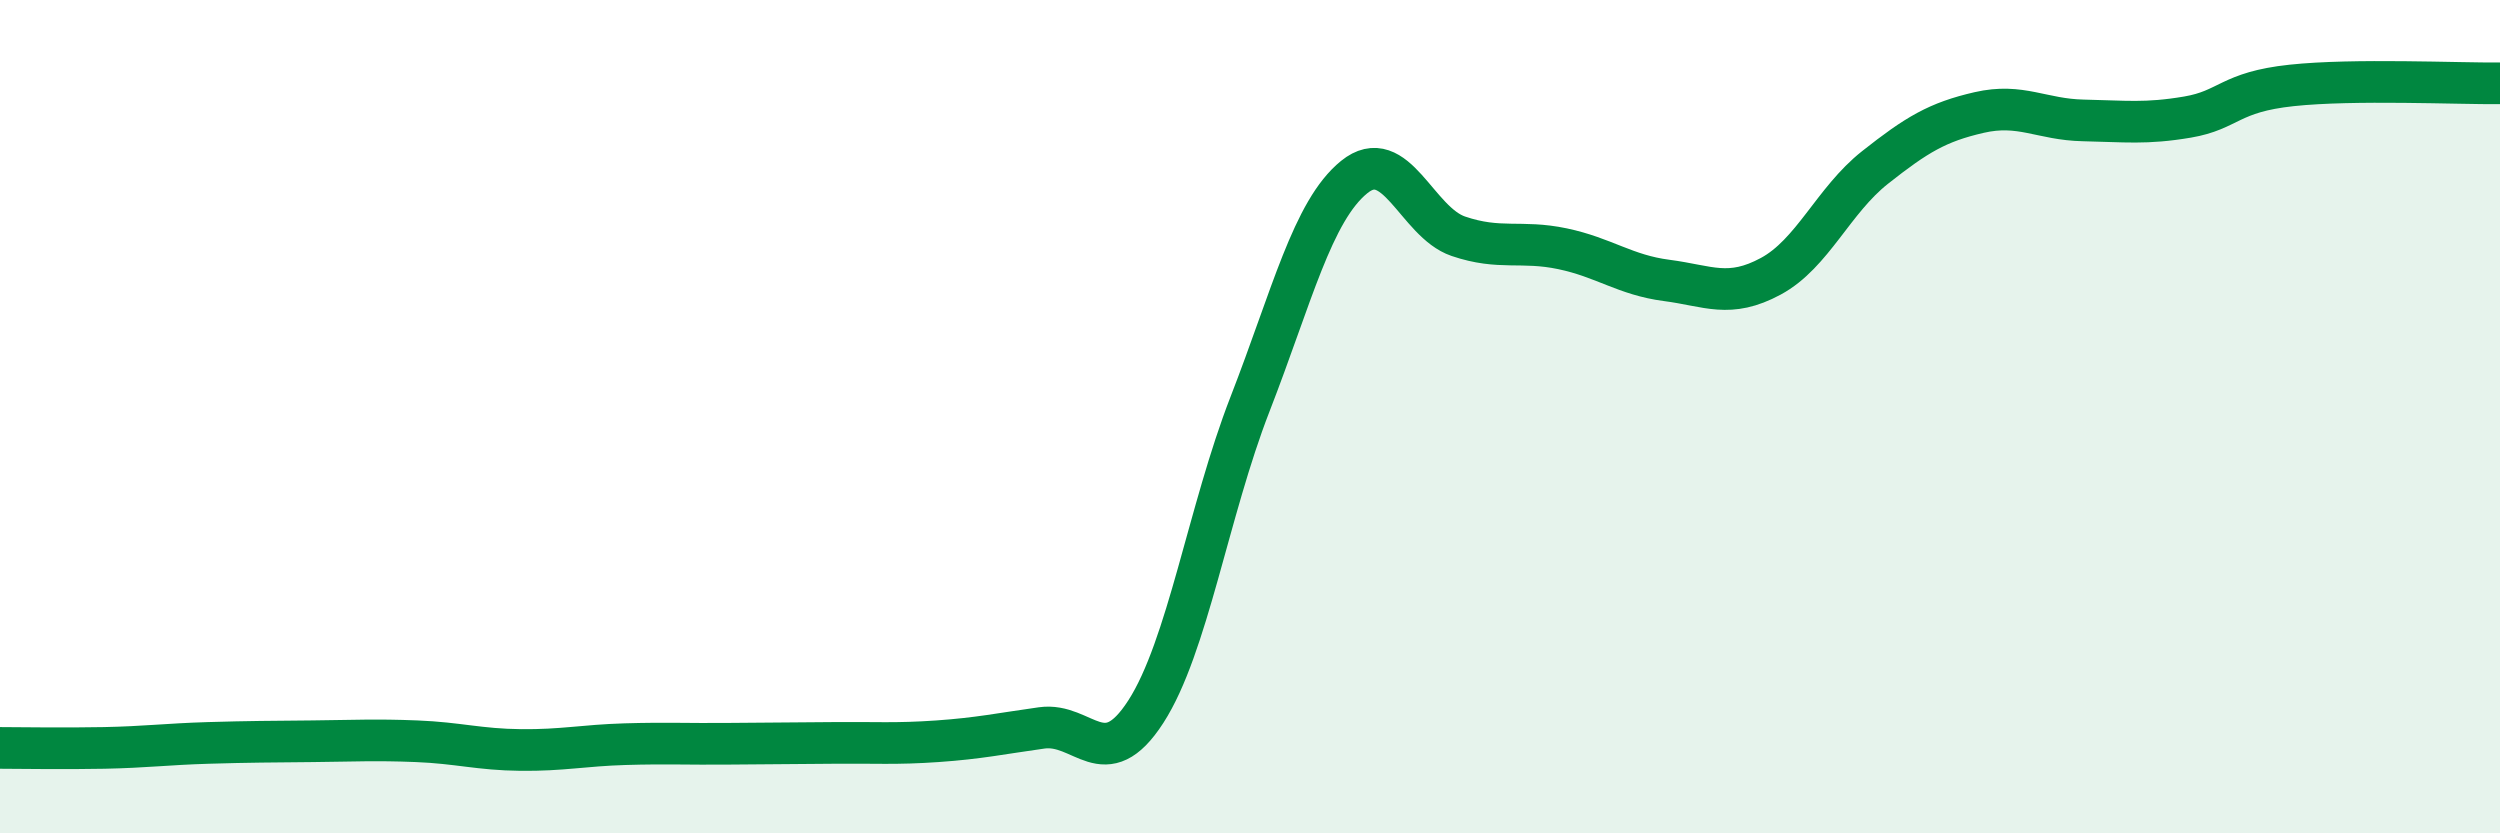
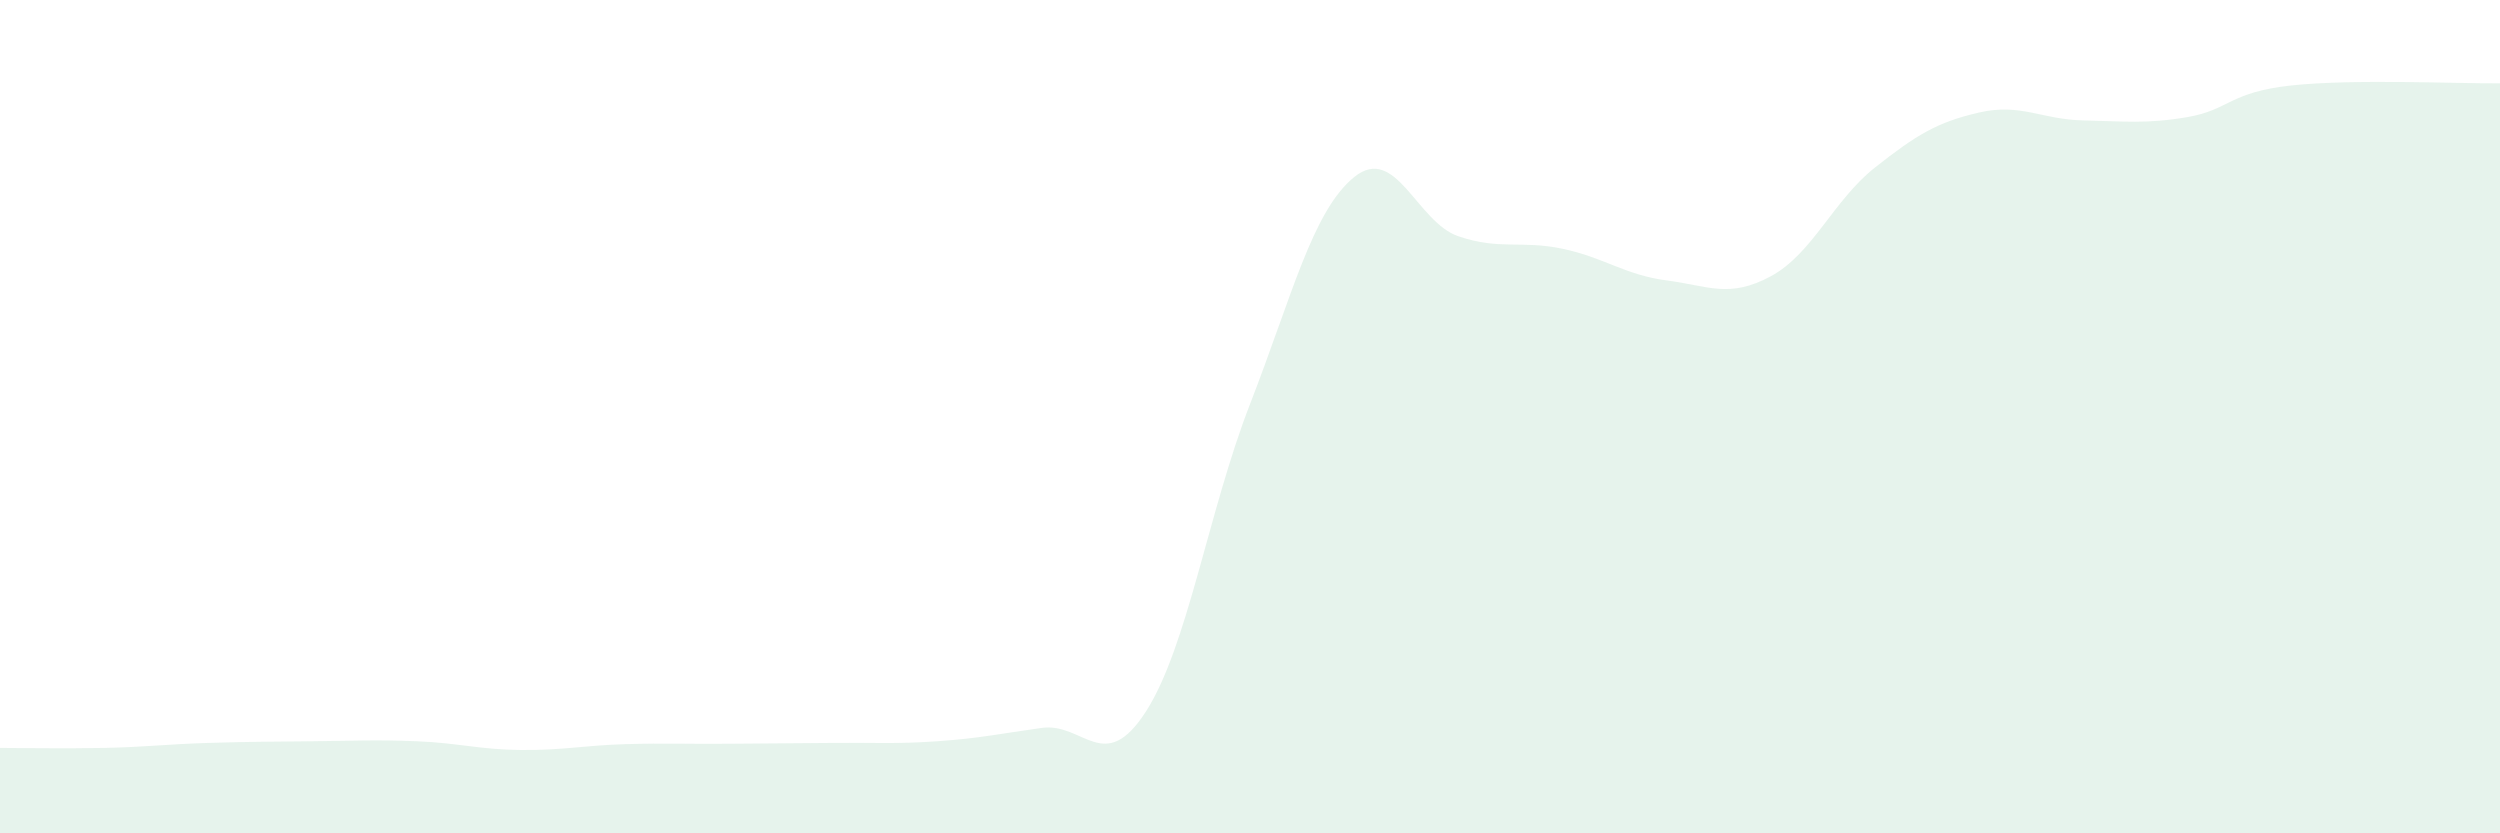
<svg xmlns="http://www.w3.org/2000/svg" width="60" height="20" viewBox="0 0 60 20">
-   <path d="M 0,17.95 C 0.5,17.95 1.5,17.97 2.5,17.95 C 3.5,17.93 4,17.86 5,17.83 C 6,17.8 6.5,17.8 7.5,17.79 C 8.5,17.78 9,17.75 10,17.79 C 11,17.83 11.5,17.99 12.5,18 C 13.5,18.01 14,17.89 15,17.86 C 16,17.83 16.5,17.86 17.5,17.85 C 18.5,17.84 19,17.84 20,17.83 C 21,17.82 21.5,17.86 22.5,17.79 C 23.5,17.72 24,17.61 25,17.47 C 26,17.33 26.5,18.63 27.5,17.08 C 28.5,15.53 29,12.27 30,9.7 C 31,7.13 31.5,5.06 32.5,4.25 C 33.5,3.44 34,5.33 35,5.67 C 36,6.01 36.5,5.76 37.5,5.97 C 38.5,6.18 39,6.6 40,6.73 C 41,6.86 41.5,7.17 42.5,6.63 C 43.5,6.09 44,4.81 45,4.02 C 46,3.23 46.5,2.93 47.5,2.7 C 48.5,2.47 49,2.87 50,2.89 C 51,2.91 51.5,2.98 52.5,2.81 C 53.5,2.64 53.5,2.21 55,2.05 C 56.5,1.89 59,2.01 60,2L60 20L0 20Z" fill="#008740" opacity="0.1" stroke-linecap="round" stroke-linejoin="round" />
-   <path d="M 0,17.95 C 0.5,17.95 1.5,17.97 2.5,17.95 C 3.5,17.93 4,17.86 5,17.83 C 6,17.8 6.5,17.8 7.5,17.79 C 8.5,17.78 9,17.75 10,17.79 C 11,17.83 11.5,17.99 12.5,18 C 13.5,18.01 14,17.89 15,17.86 C 16,17.83 16.5,17.86 17.5,17.85 C 18.5,17.84 19,17.84 20,17.83 C 21,17.82 21.5,17.86 22.5,17.79 C 23.5,17.72 24,17.61 25,17.47 C 26,17.33 26.5,18.63 27.5,17.08 C 28.5,15.53 29,12.27 30,9.7 C 31,7.13 31.5,5.06 32.5,4.25 C 33.5,3.44 34,5.33 35,5.67 C 36,6.01 36.5,5.76 37.5,5.97 C 38.5,6.18 39,6.6 40,6.73 C 41,6.86 41.5,7.17 42.5,6.63 C 43.5,6.09 44,4.81 45,4.02 C 46,3.23 46.5,2.93 47.5,2.7 C 48.5,2.47 49,2.87 50,2.89 C 51,2.91 51.5,2.98 52.5,2.81 C 53.5,2.64 53.5,2.21 55,2.05 C 56.5,1.89 59,2.01 60,2" stroke="#008740" stroke-width="1" fill="none" stroke-linecap="round" stroke-linejoin="round" />
+   <path d="M 0,17.95 C 0.5,17.95 1.5,17.97 2.5,17.95 C 3.5,17.93 4,17.86 5,17.83 C 6,17.8 6.5,17.8 7.5,17.79 C 8.5,17.78 9,17.75 10,17.79 C 11,17.83 11.5,17.99 12.5,18 C 13.5,18.01 14,17.89 15,17.86 C 16,17.83 16.5,17.86 17.5,17.85 C 18.5,17.84 19,17.84 20,17.83 C 21,17.82 21.5,17.86 22.5,17.79 C 23.5,17.72 24,17.61 25,17.47 C 26,17.33 26.5,18.63 27.5,17.08 C 28.5,15.53 29,12.27 30,9.7 C 31,7.13 31.5,5.06 32.5,4.25 C 33.5,3.44 34,5.33 35,5.67 C 36,6.01 36.5,5.76 37.5,5.97 C 38.5,6.18 39,6.6 40,6.73 C 41,6.86 41.5,7.17 42.5,6.63 C 43.5,6.09 44,4.81 45,4.02 C 46,3.23 46.5,2.93 47.5,2.7 C 48.5,2.47 49,2.87 50,2.89 C 51,2.91 51.5,2.98 52.5,2.81 C 53.5,2.64 53.5,2.21 55,2.05 C 56.5,1.89 59,2.01 60,2L60 20L0 20" fill="#008740" opacity="0.1" stroke-linecap="round" stroke-linejoin="round" />
</svg>